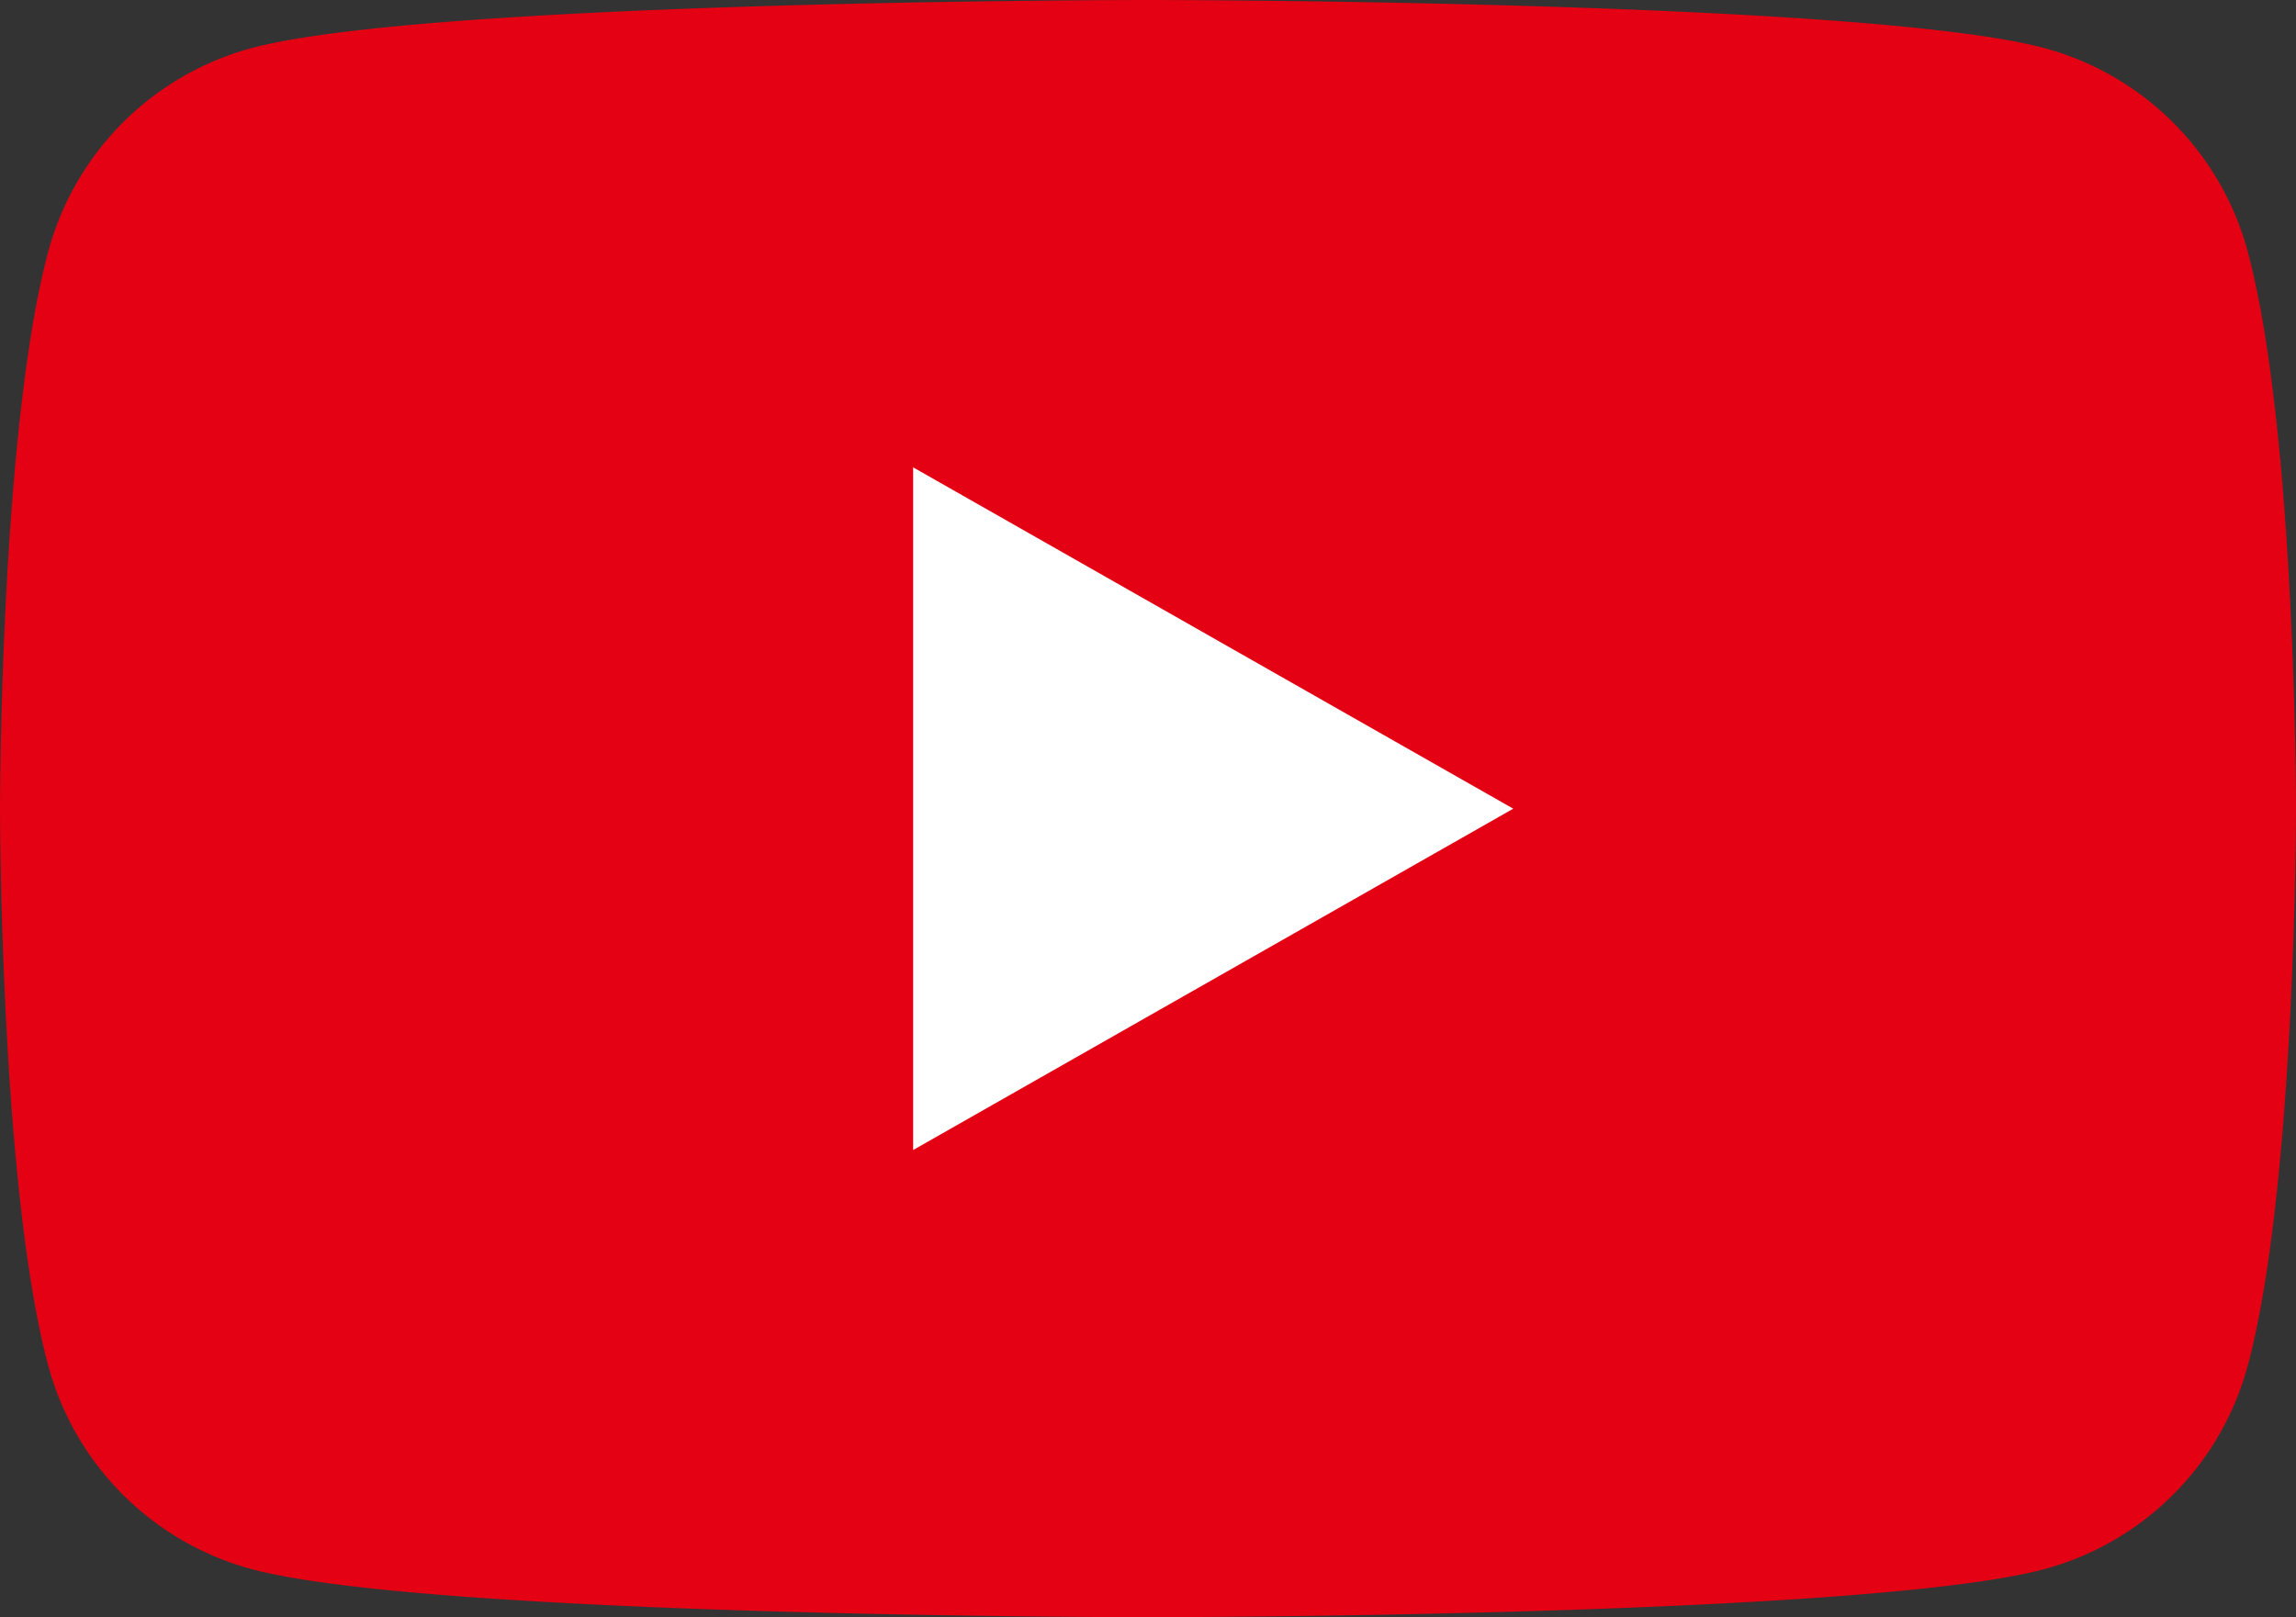
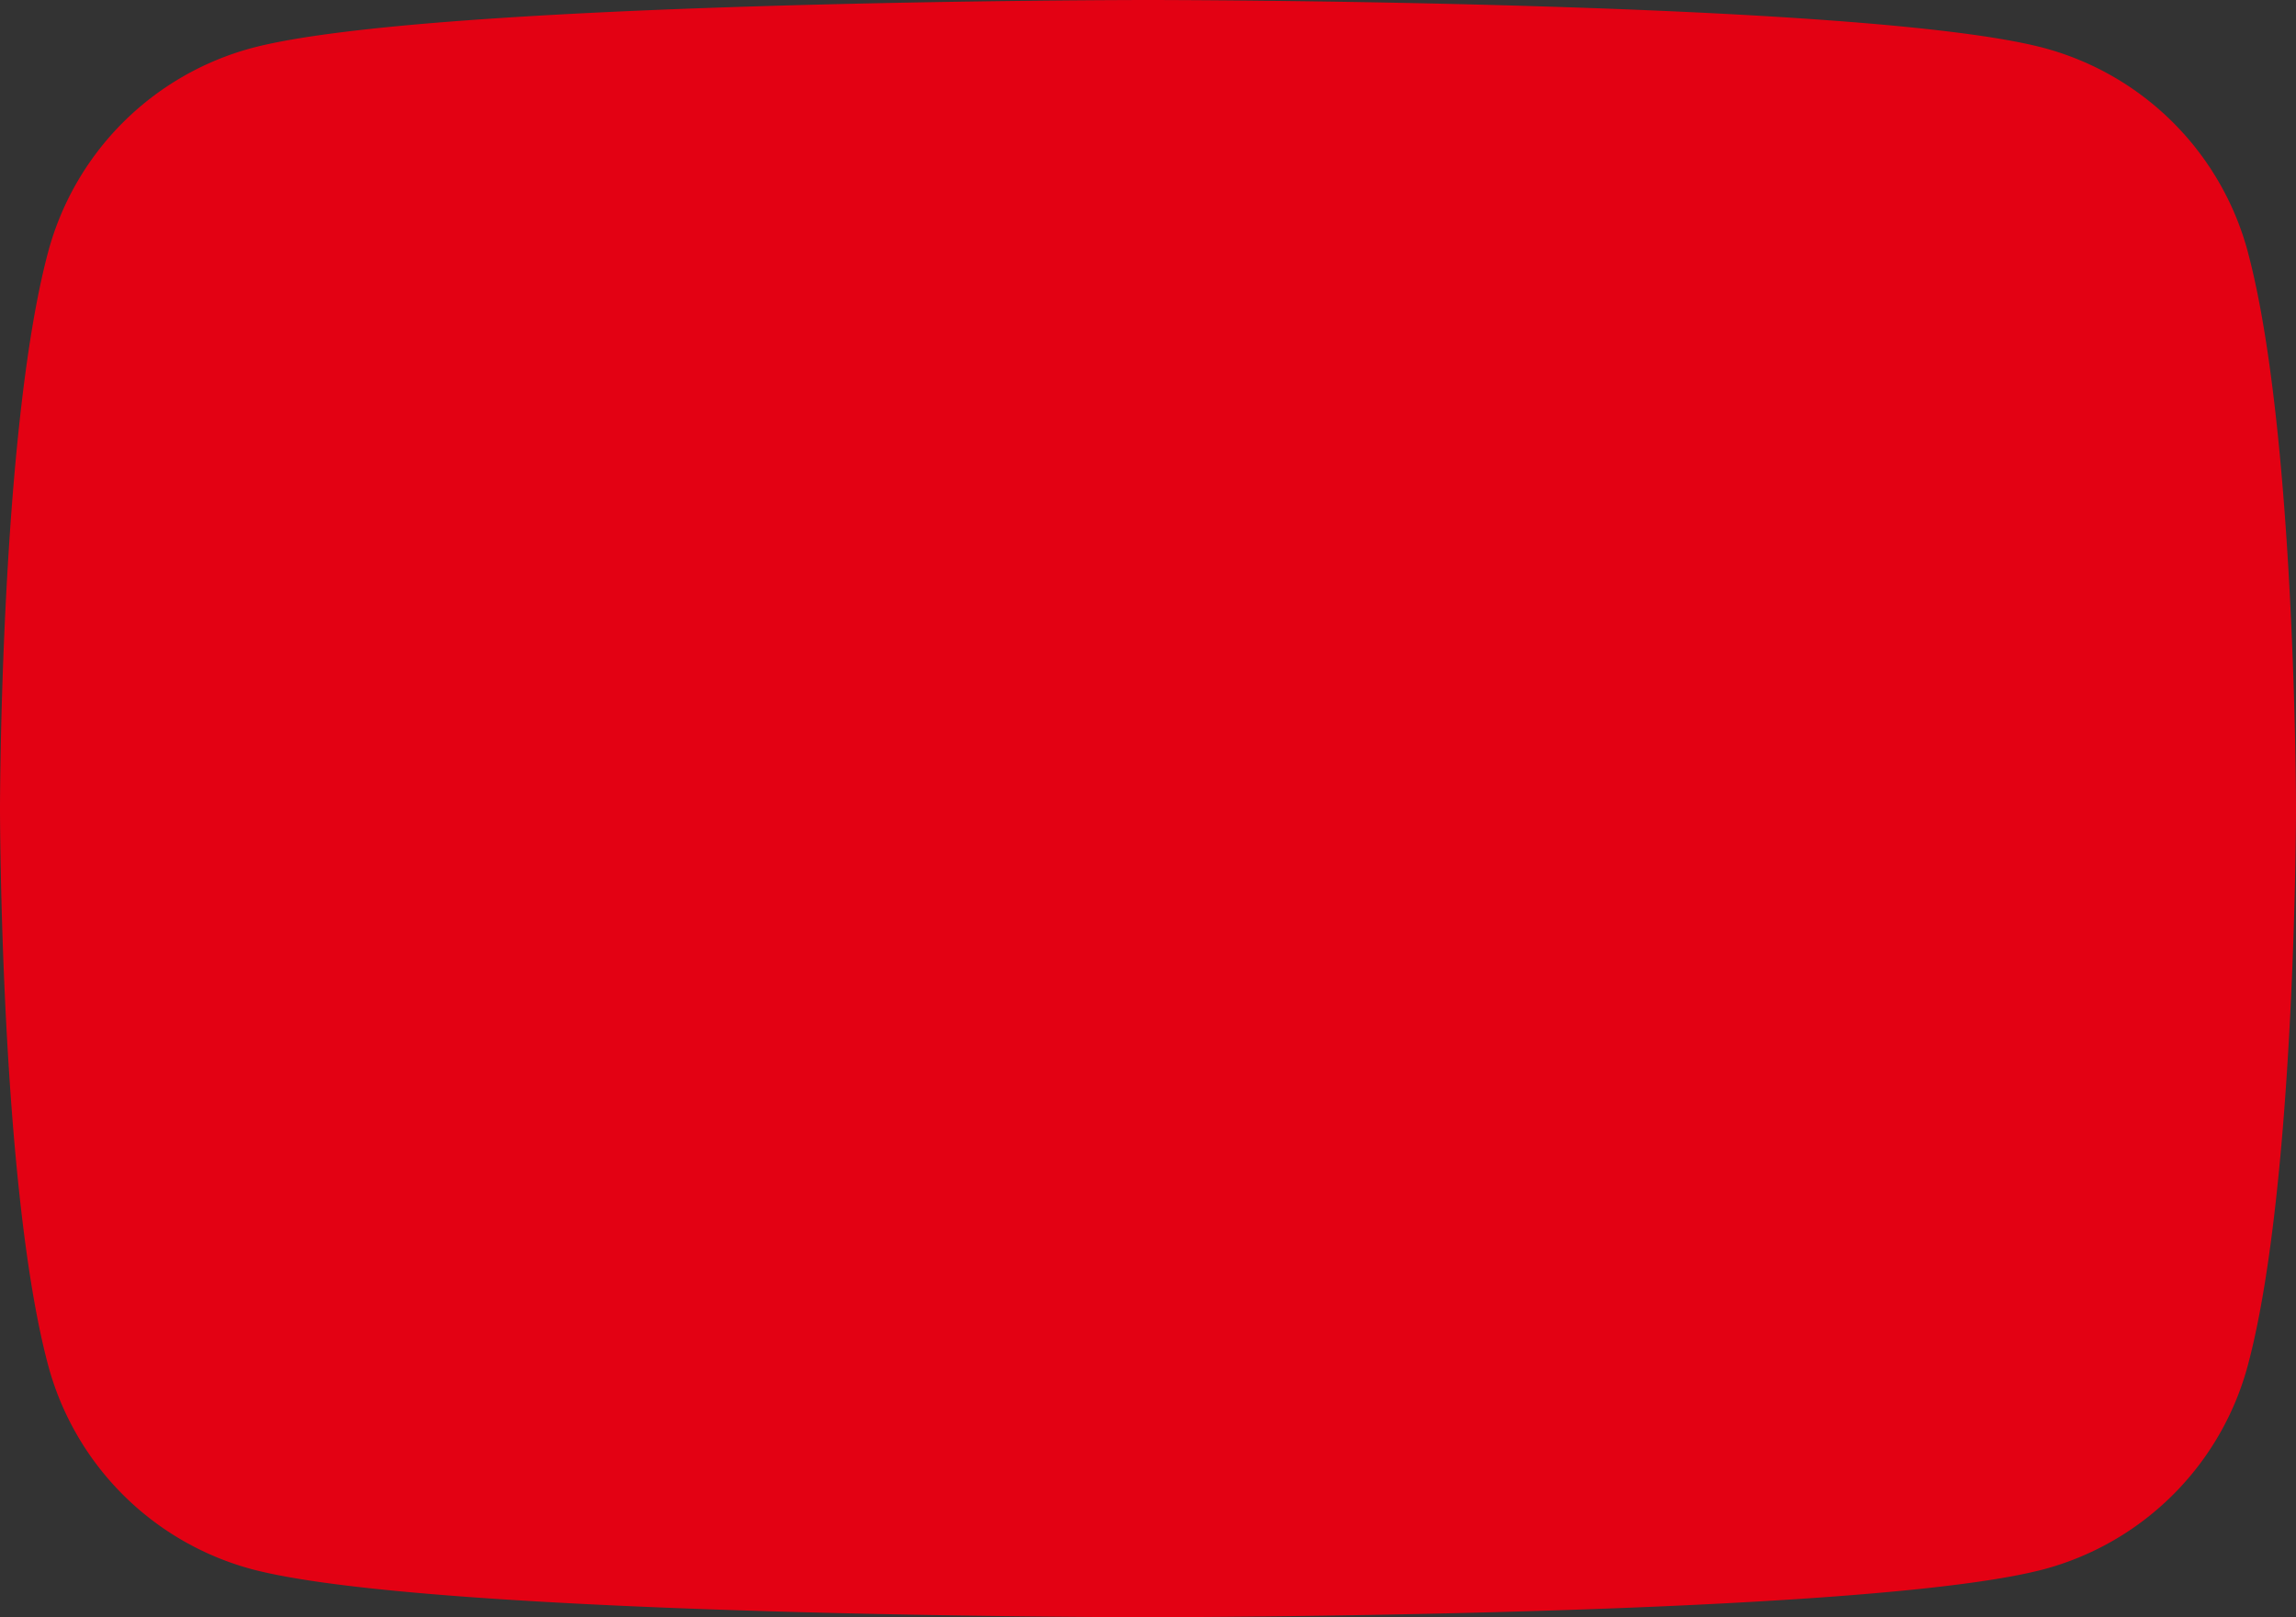
<svg xmlns="http://www.w3.org/2000/svg" viewBox="0 0 412.88 290.89">
  <rect x="0" y="0" width="412.88" height="290.89" fill="#333333" stroke="none" />
  <defs>
    <style>.cls-1{fill:#e30113;}.cls-2{fill:#fff;}</style>
  </defs>
  <title>ico_youtube</title>
  <g id="レイヤー_2" data-name="レイヤー 2">
    <g id="レイヤー_4" data-name="レイヤー 4">
      <path class="cls-1" d="M404.25,45.42a51.89,51.89,0,0,0-36.5-36.74C335.55,0,206.44,0,206.44,0S77.33,0,45.13,8.68A51.89,51.89,0,0,0,8.63,45.42C0,77.83,0,145.45,0,145.45s0,67.61,8.63,100a51.89,51.89,0,0,0,36.5,36.74c32.2,8.68,161.31,8.68,161.31,8.68s129.11,0,161.31-8.68a51.89,51.89,0,0,0,36.5-36.74c8.63-32.41,8.63-100,8.63-100s0-67.62-8.63-100Z" transform="translate(0 0)" />
-       <polygon class="cls-2" points="164.21 206.84 164.21 84.06 272.12 145.45 164.21 206.84 164.21 206.84" />
    </g>
  </g>
</svg>